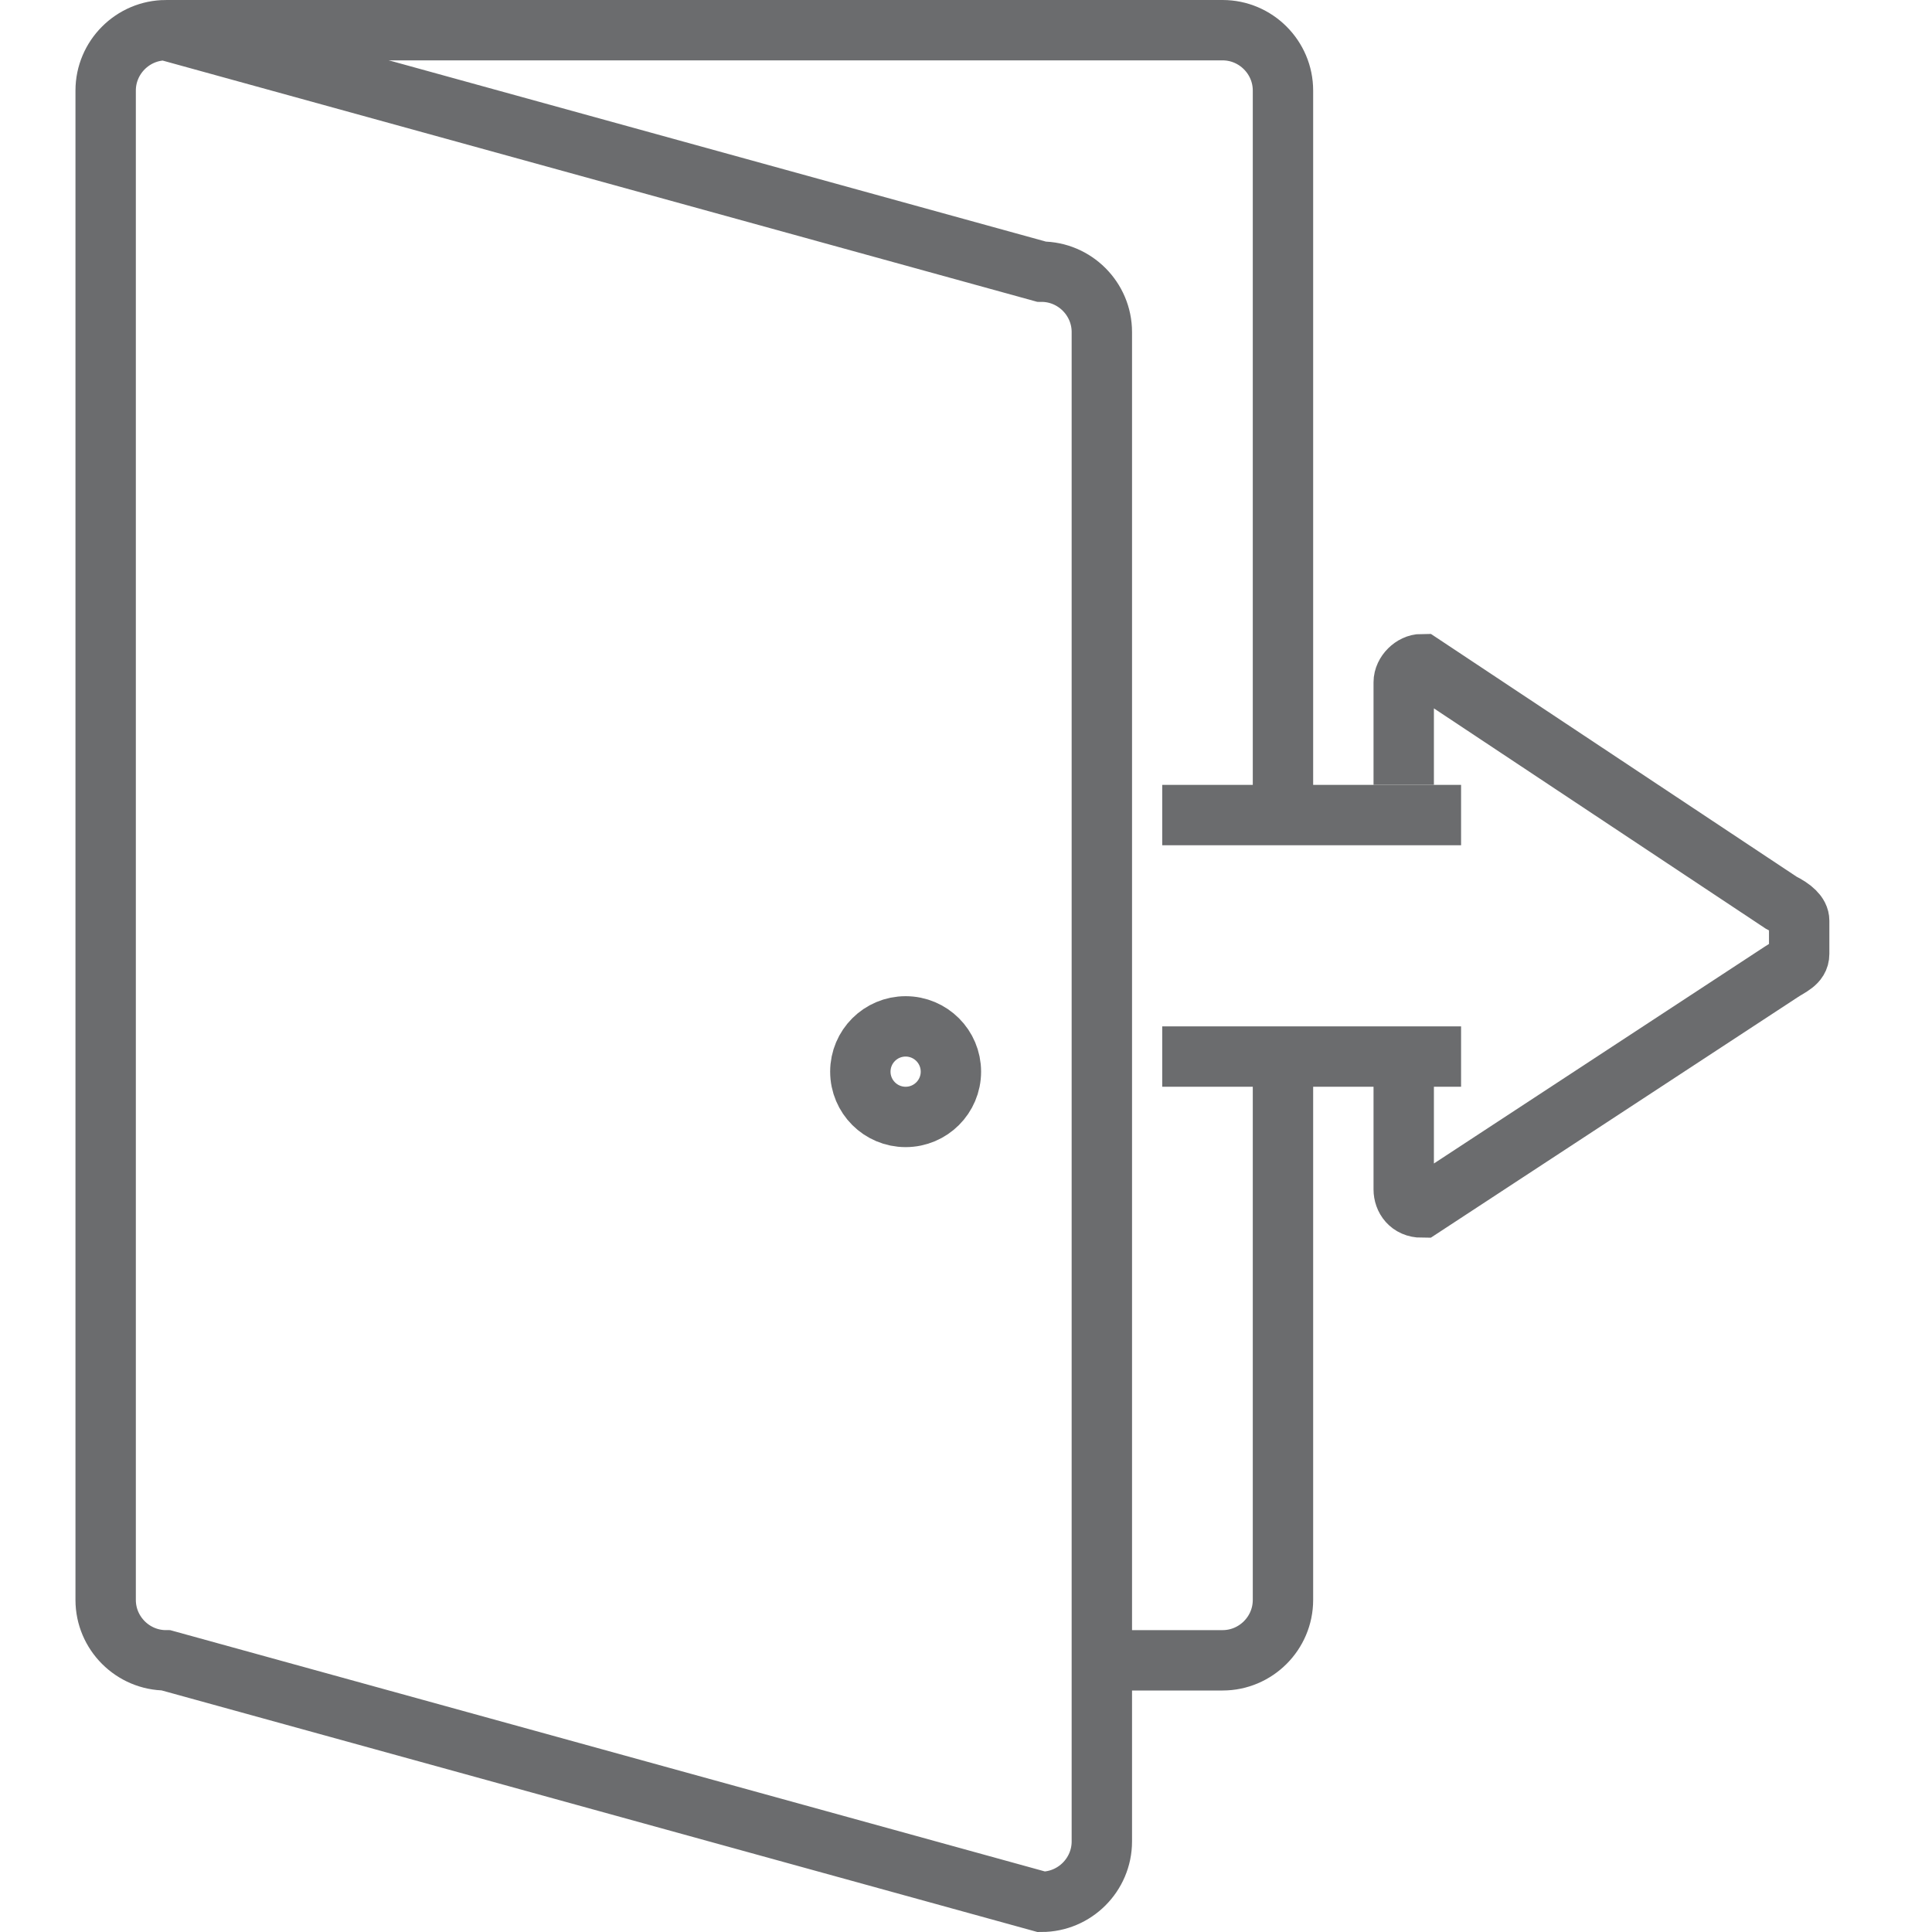
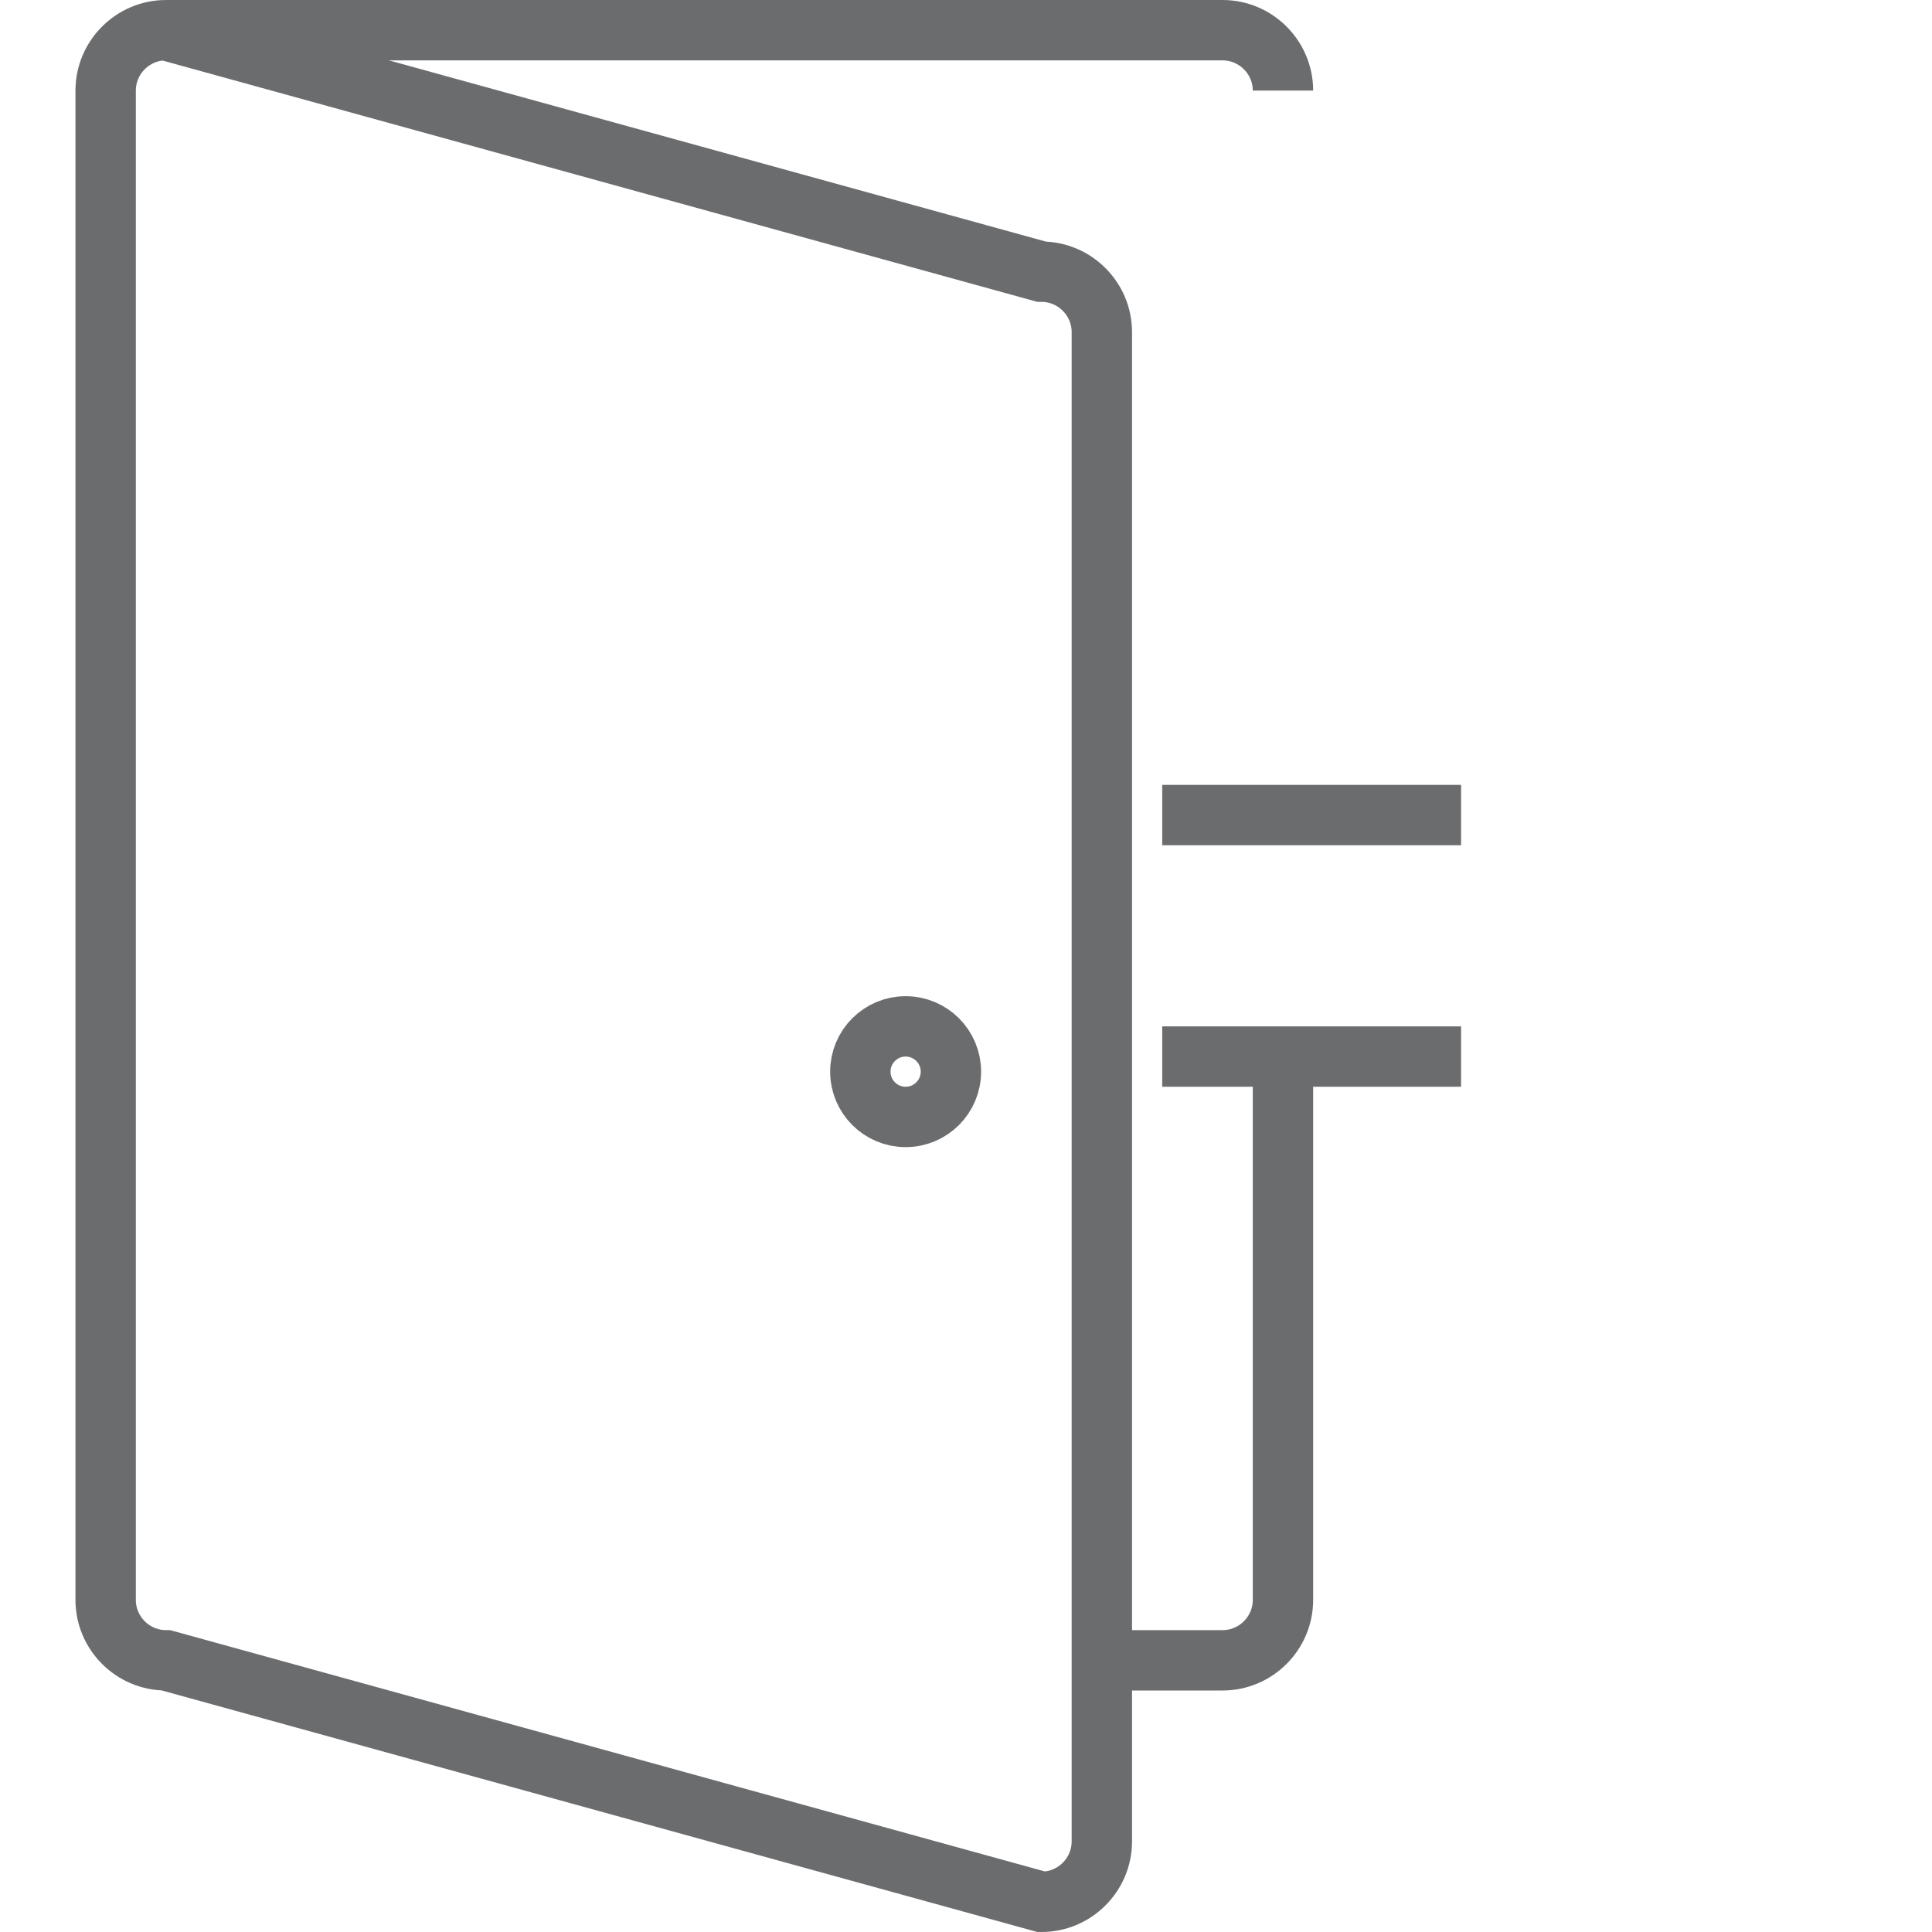
<svg xmlns="http://www.w3.org/2000/svg" xmlns:ns1="http://www.bohemiancoding.com/sketch/ns" width="800px" height="800px" viewBox="-2.5 0 64 64" version="1.1">
  <title>Login</title>
  <desc>Created with Sketch.</desc>
  <defs>

</defs>
  <g id="Page-1" stroke="none" stroke-width="1" fill="none" fill-rule="evenodd" ns1:type="MSPage">
    <g id="Login" ns1:type="MSLayerGroup" transform="translate(1, 1)" stroke="#6B6C6E" stroke-width="2">
      <path d="M39,34 L39,52 C39,53.1 38.1,54 37,54 L33,54" id="Shape" ns1:type="MSShapeGroup">

</path>
-       <path d="M2,0 L37,0 C38.1,0 39,0.9 39,2 L39,26" id="Shape" ns1:type="MSShapeGroup">
+       <path d="M2,0 L37,0 C38.1,0 39,0.9 39,2 " id="Shape" ns1:type="MSShapeGroup">

</path>
      <path d="M0,2 C0,0.9 0.9,0 2,0 L31,8 C32.1,8 33,8.9 33,10 L33,60 C33,61.1 32.1,62 31,62 L2,54 C0.9,54 0,53.1 0,52 L0,2 L0,2 Z" id="Shape" ns1:type="MSShapeGroup">

</path>
      <circle id="Oval" ns1:type="MSShapeGroup" cx="26.5" cy="34.5" r="1.5">

</circle>
      <g id="Group" transform="translate(35, 21)" ns1:type="MSShapeGroup">
-         <path d="M8,13.7 L8,17.4 C8,17.7 8.2,18 8.6,18 L20.5,10.2 C20.8,10 21.1,9.9 21.1,9.6 L21.1,8.5 C21.1,8.3 20.9,8.1 20.5,7.9 L8.6,0 C8.3,0 8,0.3 8,0.6 L8,4" id="Shape">
- 
- </path>
        <path d="M9.9,5 L0,5" id="Shape">

</path>
        <path d="M9.9,13 L0,13" id="Shape">

</path>
      </g>
    </g>
  </g>
</svg>